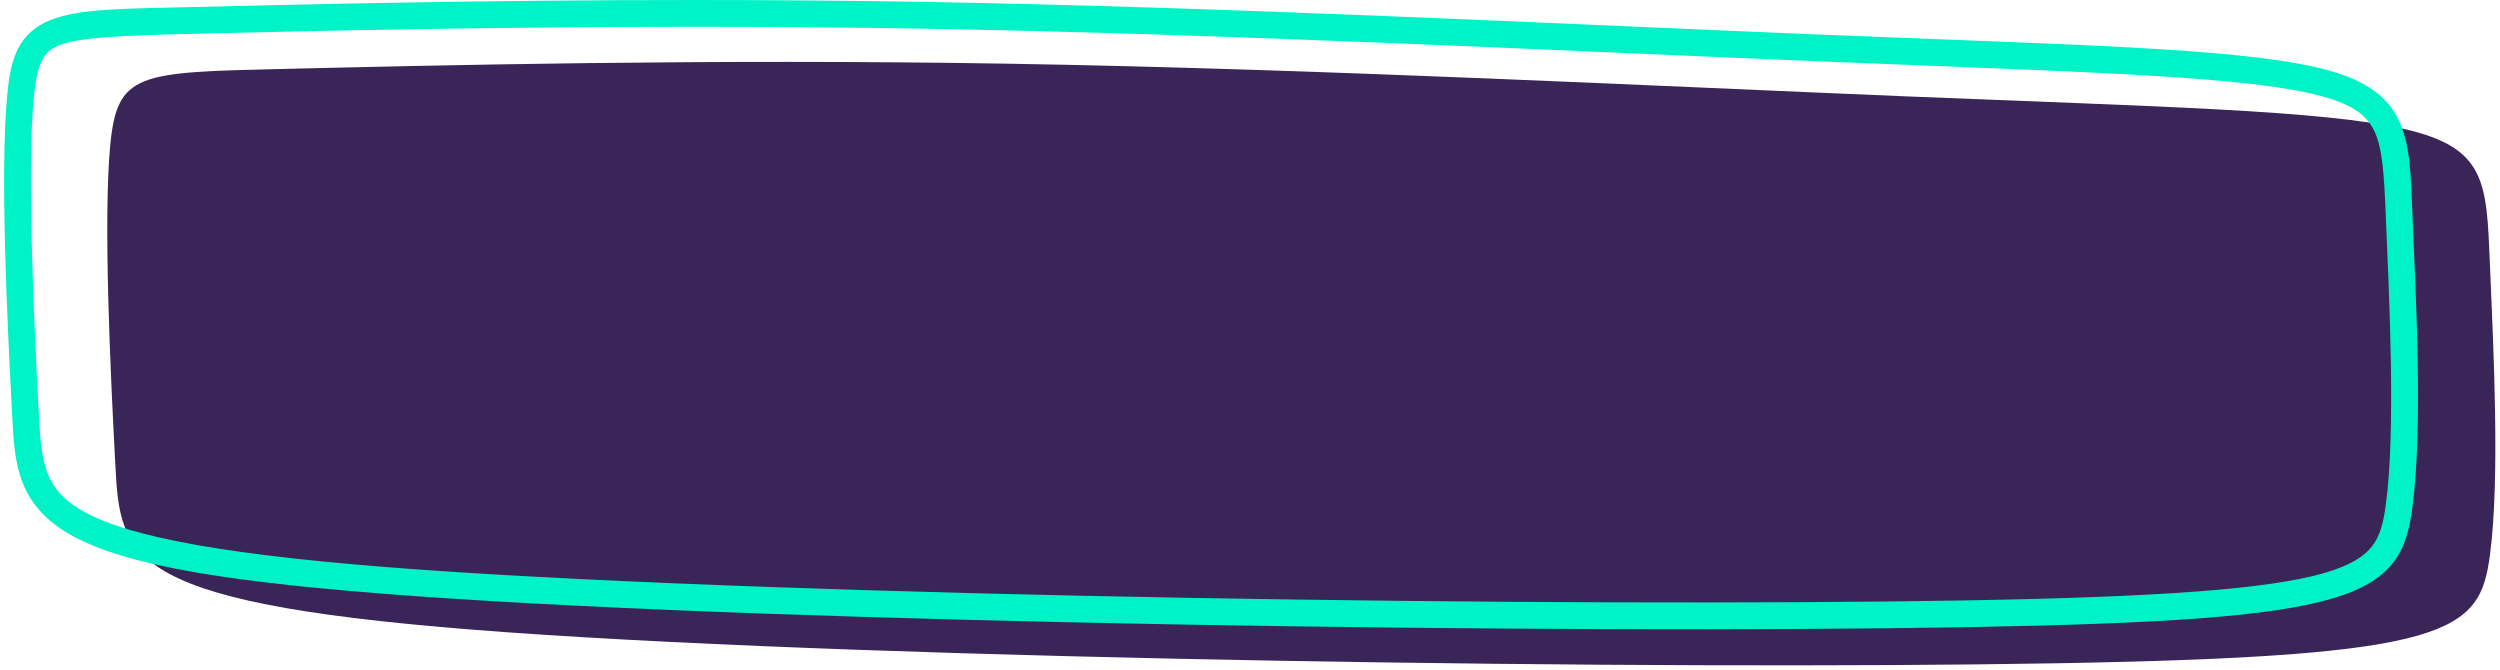
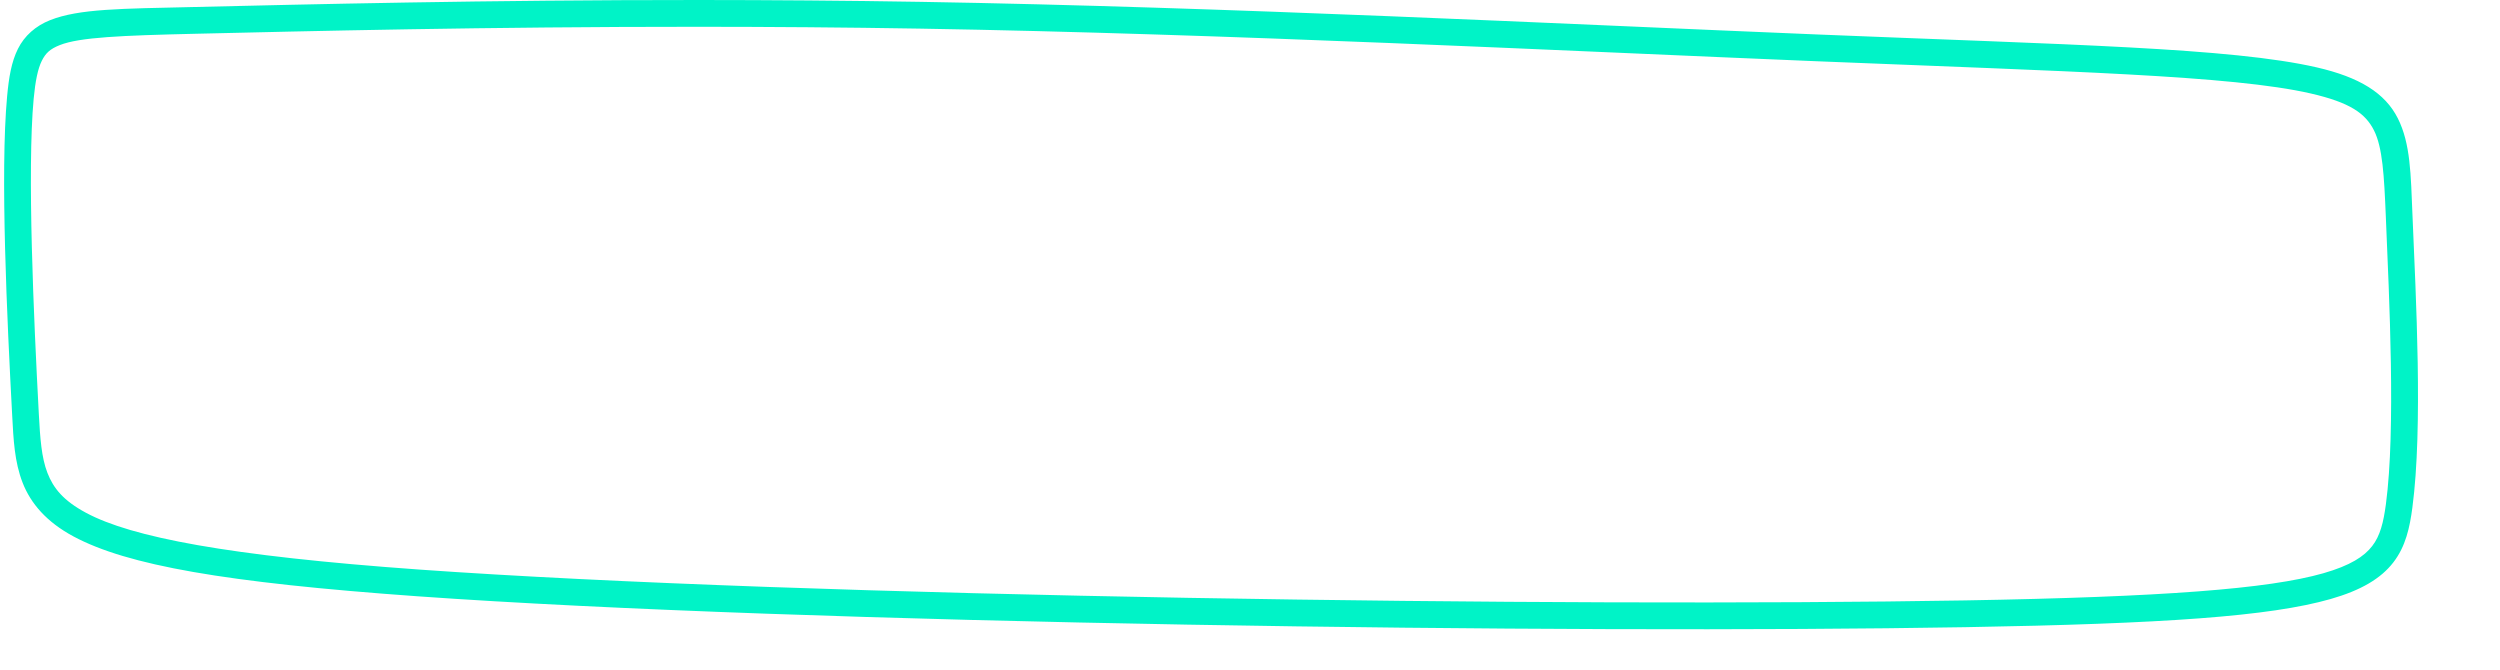
<svg xmlns="http://www.w3.org/2000/svg" fill="none" height="129.9" preserveAspectRatio="xMidYMid meet" style="fill: none" version="1" viewBox="7.2 185.0 484.7 129.9" width="484.7" zoomAndPan="magnify">
  <g id="change1_1">
-     <path d="M62.367 198.358C90.872 197.692 143.906 196.36 203.238 197.359C262.57 198.359 328.198 201.689 376.922 203.688C425.647 205.686 457.467 206.352 473.377 210.016C489.287 213.68 489.287 220.341 489.95 236.329C490.613 252.316 491.938 277.629 489.95 292.617C487.961 307.605 482.658 312.268 405.758 313.6C328.857 314.933 180.366 312.934 105.788 307.605C31.209 302.276 30.547 293.616 29.552 274.964C28.558 256.312 27.232 227.669 28.558 213.347C29.884 199.025 33.861 199.025 62.367 198.358V198.358Z" fill="#3a2558" />
-   </g>
+     </g>
  <g id="change2_1">
    <path d="M142.744 185C101.439 184.985 66.255 185.858 44.889 186.357C30.645 186.689 22.528 186.683 16.913 188.907C14.106 190.02 11.932 191.946 10.672 194.482C9.412 197.017 8.922 199.982 8.579 203.676C7.21 218.451 8.57 246.931 9.564 265.571C9.813 270.231 10.005 274.528 11.581 278.576C13.156 282.625 16.239 286.209 21.448 289.003C31.865 294.591 50.796 297.942 88.168 300.609C162.911 305.944 311.268 307.931 388.237 306.599C426.722 305.934 447.278 304.51 459.06 301.138C464.95 299.452 468.801 297.171 471.214 294.044C473.628 290.918 474.398 287.273 474.913 283.399C476.971 267.907 475.595 242.685 474.933 226.753C474.603 218.788 474.566 212.861 472.09 207.942C469.615 203.022 464.646 199.967 456.361 198.061C439.793 194.25 408.156 193.674 359.475 191.68C310.793 189.686 245.173 186.359 185.802 185.36C170.96 185.111 156.512 185.005 142.743 185H142.744ZM142.744 190.193C156.486 190.198 170.904 190.302 185.715 190.552C244.957 191.548 310.537 194.871 359.263 196.868C407.99 198.864 439.967 199.617 455.205 203.122C462.824 204.875 465.804 206.972 467.47 210.283C469.136 213.594 469.431 218.972 469.763 226.968C470.427 242.959 471.702 268.28 469.784 282.713C469.304 286.322 468.666 288.869 467.124 290.865C465.583 292.862 462.93 294.632 457.639 296.146C447.055 299.175 426.53 300.744 388.147 301.408C311.382 302.737 162.882 300.736 88.532 295.43C51.357 292.777 32.683 289.145 23.884 284.425C19.484 282.065 17.556 279.663 16.398 276.687C15.239 273.711 14.977 269.944 14.729 265.293C13.736 246.69 12.445 217.979 13.726 204.157C14.047 200.701 14.551 198.305 15.3 196.799C16.049 195.292 16.897 194.495 18.811 193.736C22.639 192.22 30.757 191.881 45.007 191.548C66.381 191.049 101.518 190.178 142.743 190.193H142.744Z" fill="#00f3c7" />
  </g>
</svg>